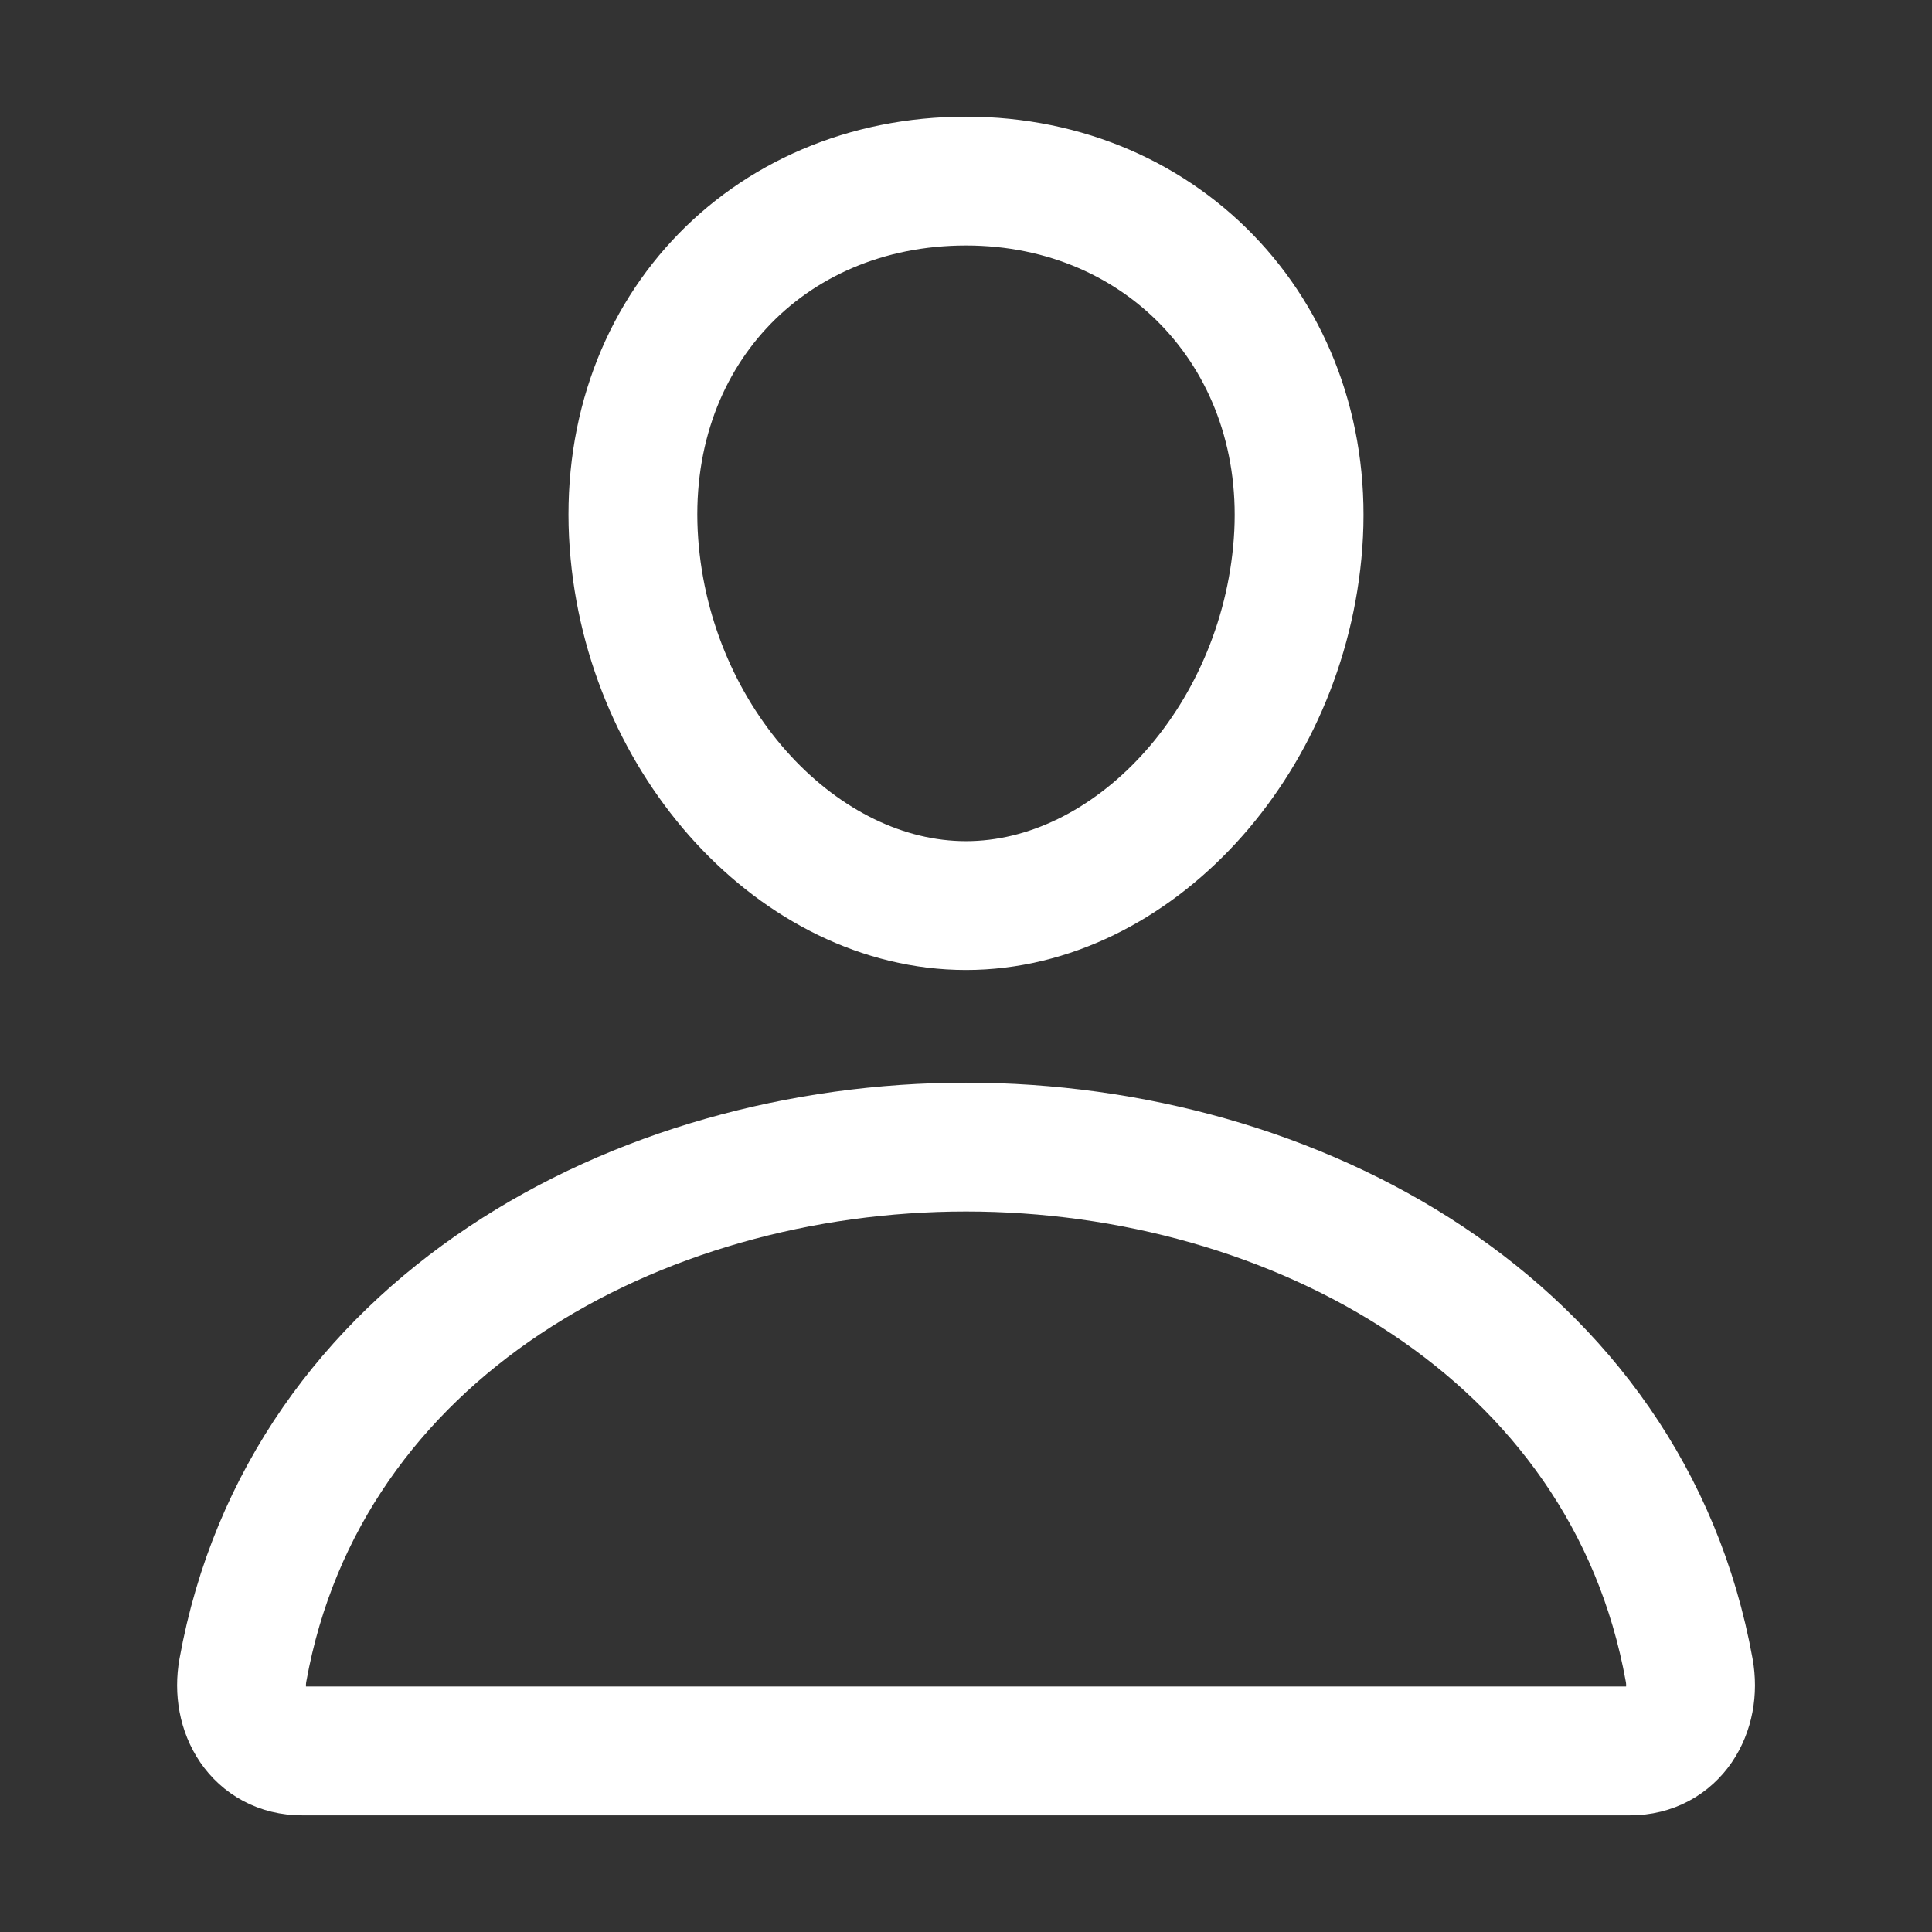
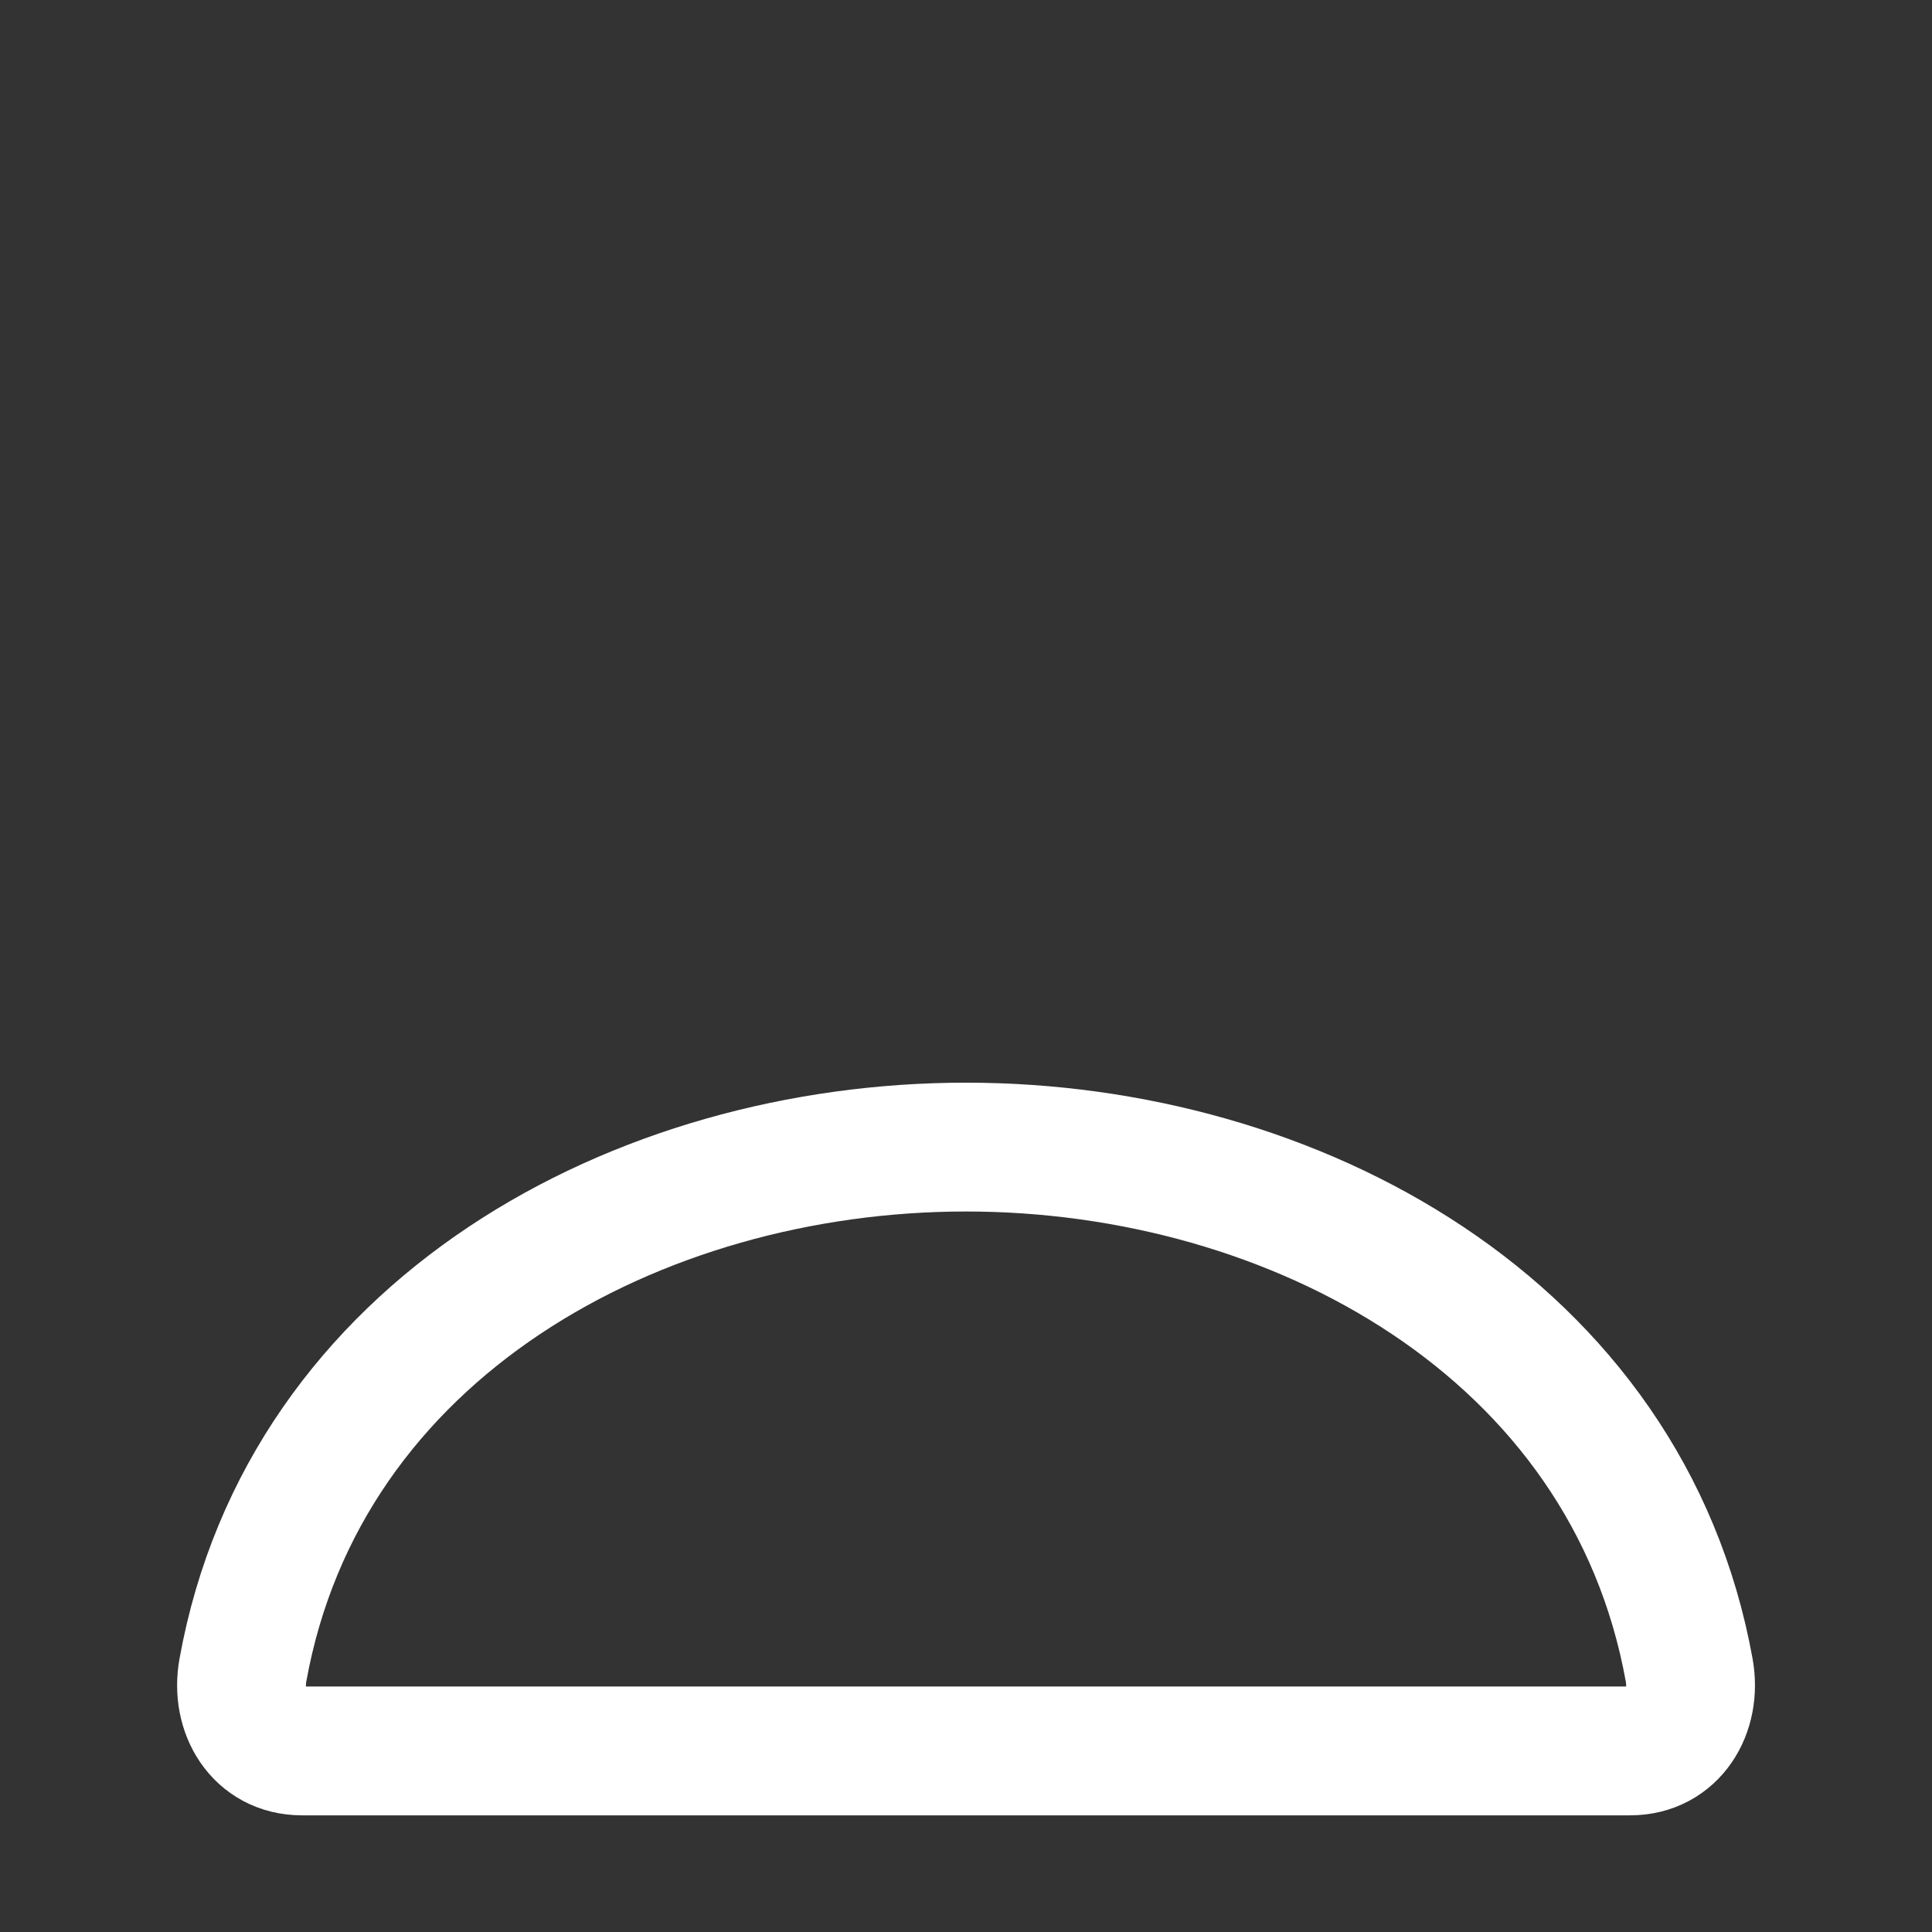
<svg xmlns="http://www.w3.org/2000/svg" width="22" height="22" viewBox="0 0 22 22" fill="none">
  <rect x="0" y="0" width="22" height="22" fill="#333333" stroke="none" />
-   <path d="M14.781 6.188C14.613 8.459 12.89 10.312 11 10.312C9.109 10.312 7.384 8.46 7.219 6.188C7.047 3.824 8.723 2.062 11 2.062C13.277 2.062 14.953 3.867 14.781 6.188Z" stroke="white" stroke-width="1.467" stroke-linecap="round" stroke-linejoin="round" />
  <path d="M11 13.062C7.262 13.062 3.468 15.125 2.766 19.018C2.681 19.487 2.946 19.938 3.438 19.938H18.563C19.054 19.938 19.32 19.487 19.235 19.018C18.532 15.125 14.738 13.062 11 13.062Z" stroke="white" stroke-width="1.467" stroke-miterlimit="10" />
</svg>